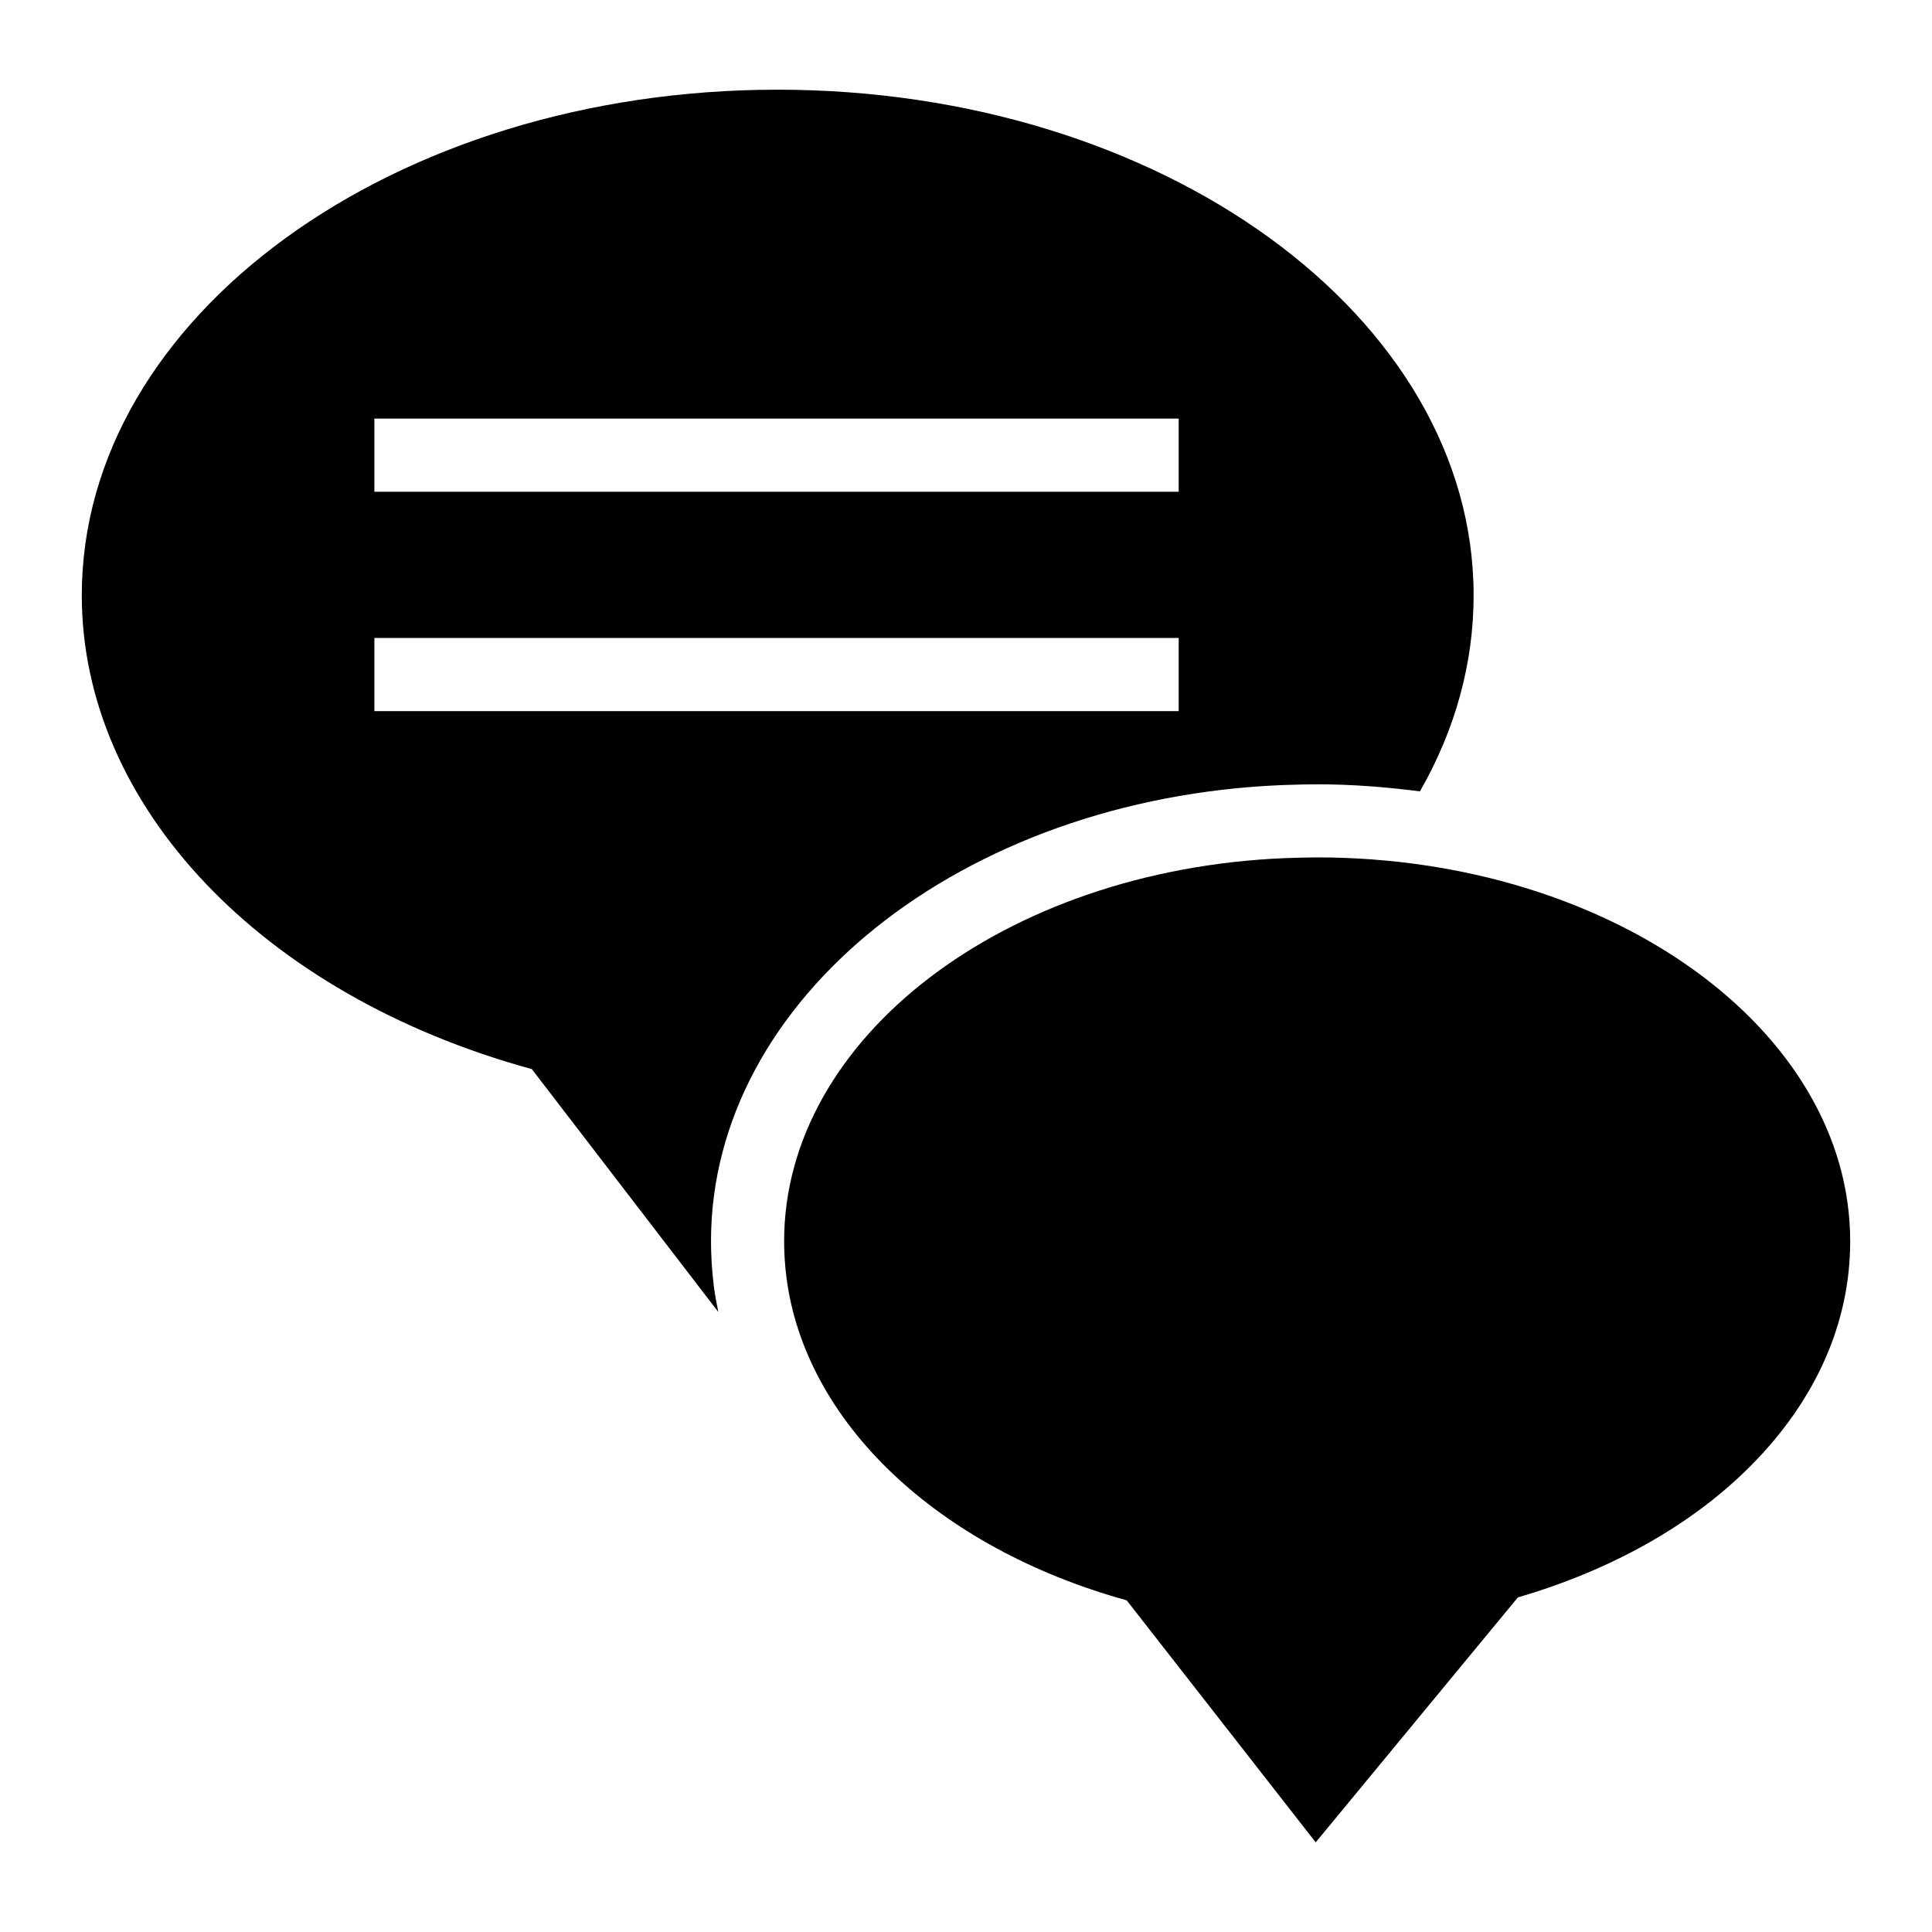
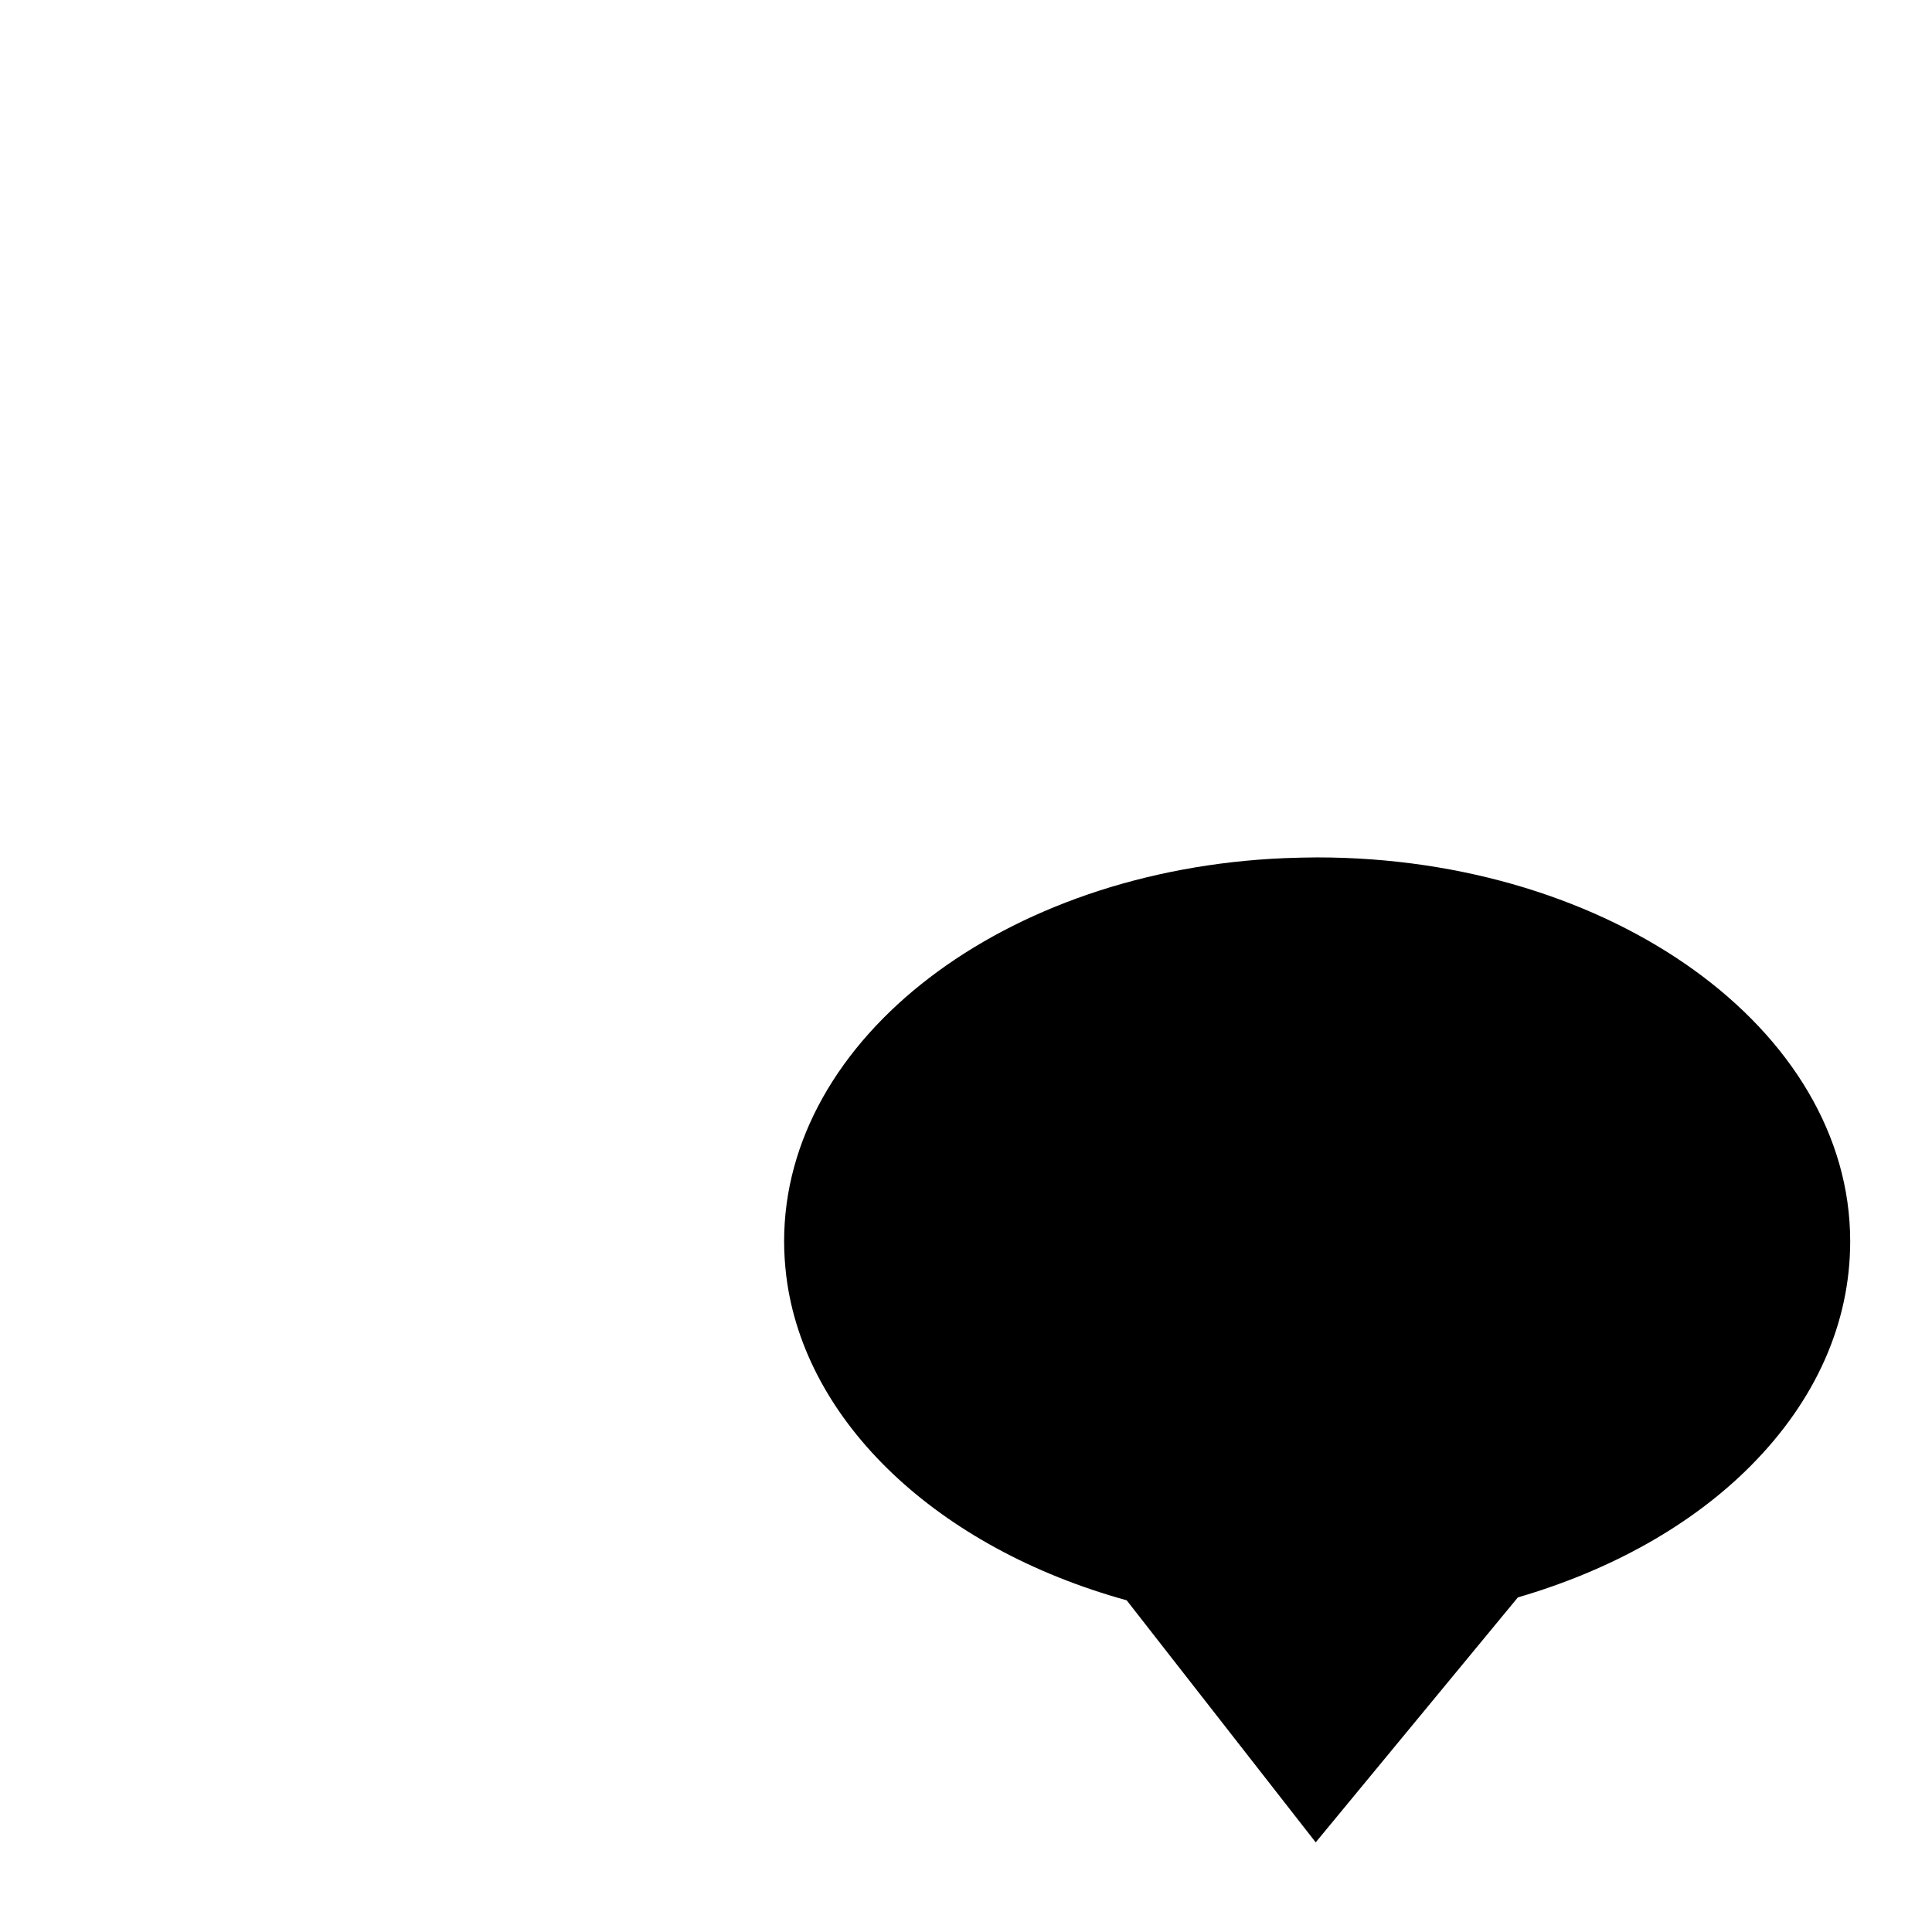
<svg xmlns="http://www.w3.org/2000/svg" fill="#000000" width="800px" height="800px" version="1.1" viewBox="144 144 512 512">
  <g>
    <path d="m493.06 371.22c-2.809 0-5.523 0.098-8.621 0.195-74.41 3.102-132.64 47.766-132.64 101.54 0 3.004 0.195 6.106 0.582 9.301 4.844 38.656 40.109 71.988 90.203 85.844l50.09 64.141 53.578-64.914c24.898-7.266 46.215-19.281 61.715-34.879 17.246-17.344 26.352-37.883 26.352-59.488 0-56.105-63.367-101.74-141.26-101.74z" />
-     <path d="m332.42 472.96c0-64.258 66.422-117.37 151.21-120.9l1.488-0.047c2.793-0.09 5.328-0.164 7.941-0.164 9.301 0 18.363 0.727 27.238 1.875 9.332-16.297 14.227-33.863 14.227-51.965 0-73.926-82.742-133.99-184.47-133.99-101.63 0-184.38 60.07-184.38 133.99 0 55.809 47.766 105.99 119.27 125.57l49.414 64.359c-0.477-2.32-0.91-4.652-1.207-7.008-0.484-4.035-0.727-7.953-0.727-11.719zm-89.207-218.02h213.15v19.379h-213.15zm0 77.512v-19.379h213.15v19.379z" />
  </g>
</svg>